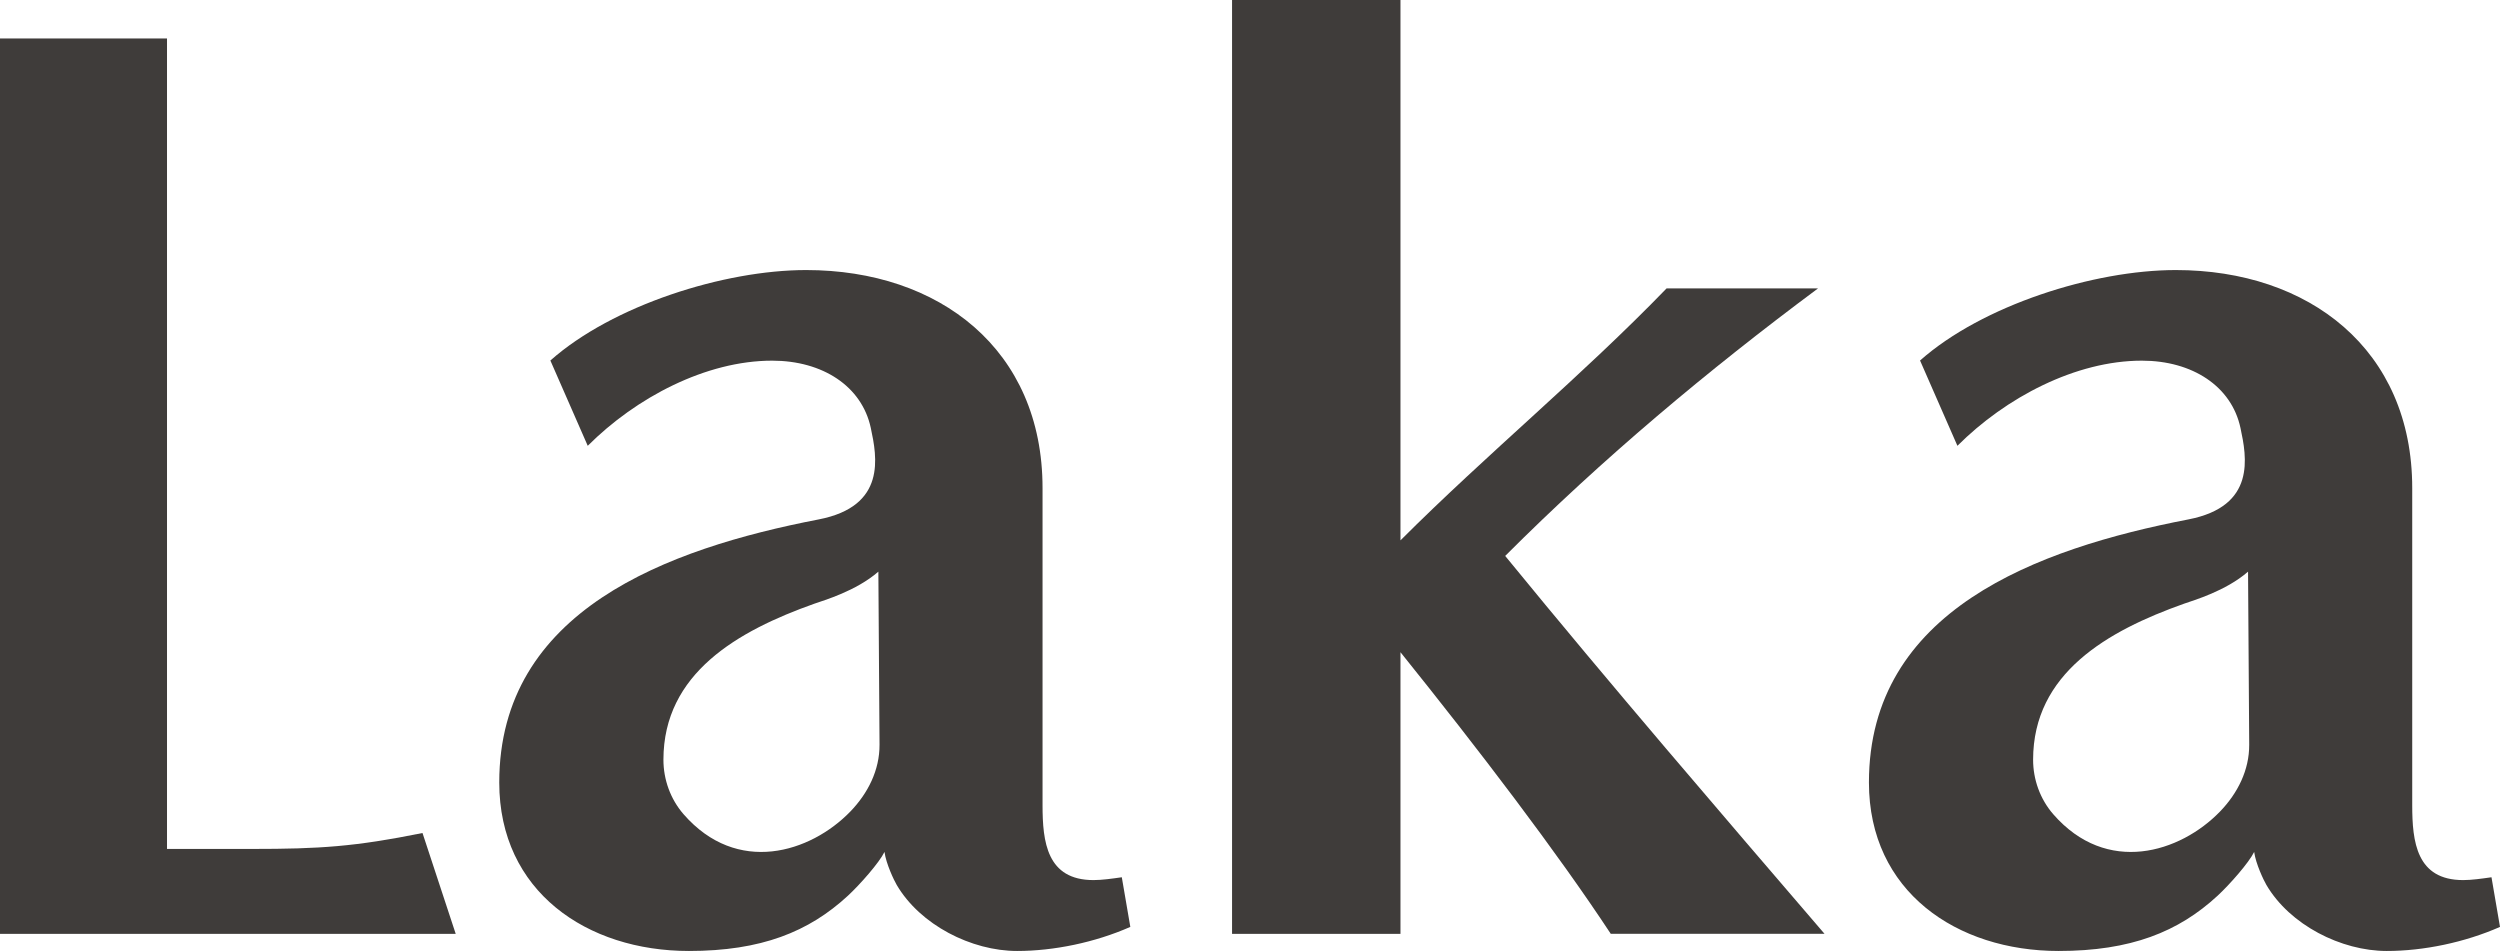
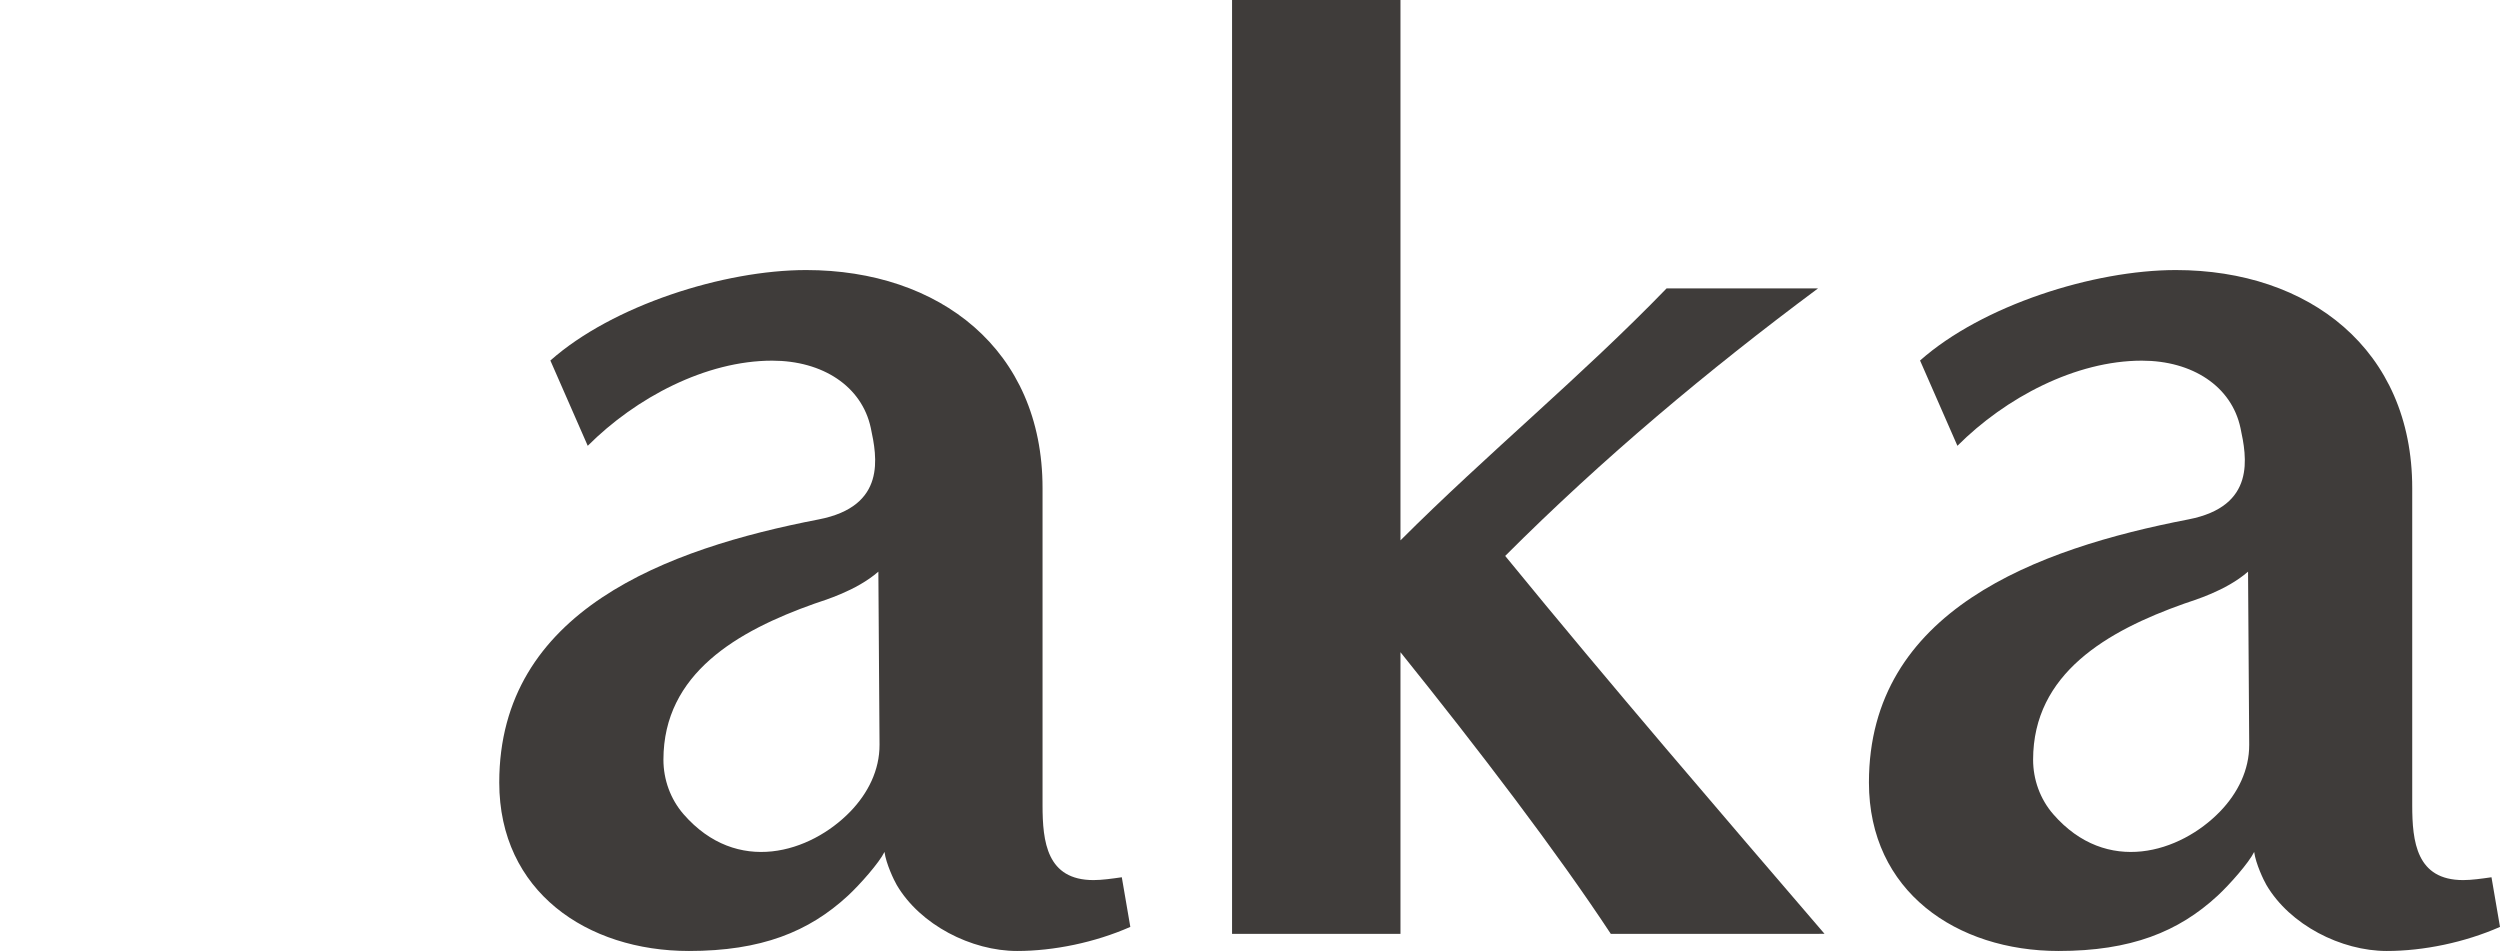
<svg xmlns="http://www.w3.org/2000/svg" id="_レイヤー_2" data-name="レイヤー 2" viewBox="0 0 494.44 188.06">
  <defs>
    <style>
      .cls-1 {
        fill: #3f3c3a;
        stroke-width: 0px;
      }
    </style>
  </defs>
  <g id="Layer_1" data-name="Layer 1">
    <g>
-       <path class="cls-1" d="m83.56,164.75c-13.36,2.7-20.31,3.15-33.68,3.15h-16.85V7.61H0v177.09h90.13l-6.57-19.95Z" />
-       <path class="cls-1" d="m318.58,184.7c-10.67-16.2-26.07-36.39-41.6-55.71v55.71h-33.31V0h33.31v106.87c17.08-17.08,35.83-32.47,52.63-49.83h29.95c-21.83,16.24-42.55,33.59-61.87,52.91,21.18,25.91,42.73,50.93,63.16,74.74h-42.27Z" />
+       <path class="cls-1" d="m318.58,184.7c-10.67-16.2-26.07-36.39-41.6-55.71v55.71h-33.31V0h33.31v106.87c17.08-17.08,35.83-32.47,52.63-49.83h29.95c-21.83,16.24-42.55,33.59-61.87,52.91,21.18,25.91,42.73,50.93,63.16,74.74Z" />
      <path class="cls-1" d="m221.87,173.5c-1.96.28-3.92.56-5.6.56-9.24,0-10.08-7.56-10.08-14.84v-62.7c0-27.43-20.44-43.11-46.75-43.11-16.24,0-38.27,6.97-50.59,17.89h0s7.39,16.87,7.39,16.87c9.55-9.56,23.41-16.84,36.48-16.84,9.99,0,17.74,5.07,19.5,13.3,1.23,5.74,3.15,15.5-10.31,18.1-29.99,5.8-63.17,18.02-63.17,52.03,0,21.56,17.36,33.32,37.51,33.32,14.3,0,23.71-3.78,31.45-10.93,2.35-2.17,6.22-6.56,7.23-8.66.31,2.32,1.87,5.6,2.42,6.53,4.64,7.91,14.78,13.06,23.8,13.06,7.28,0,15.4-1.68,22.4-4.76l-1.68-9.8Zm-53.7-12.99c-7.89,8.14-22.39,12.68-32.98.52-2.59-2.98-3.98-6.84-3.98-10.78.01-17.08,14.68-25.47,29.87-30.86,1.86-.66,8.21-2.48,12.64-6.33l.23,34.21c.03,5.03-2.28,9.62-5.78,13.24Z" />
      <path class="cls-1" d="m492.76,173.5c-1.96.28-3.92.56-5.6.56-9.24,0-10.08-7.56-10.08-14.84v-62.7c0-27.43-20.44-43.11-46.75-43.11-16.24,0-38.27,6.97-50.59,17.89h0s7.39,16.87,7.39,16.87c9.55-9.56,23.41-16.84,36.48-16.84,9.99,0,17.74,5.07,19.5,13.3,1.23,5.74,3.15,15.5-10.31,18.1-29.99,5.8-63.17,18.02-63.17,52.03,0,21.56,17.36,33.32,37.51,33.32,14.3,0,23.71-3.78,31.45-10.93,2.35-2.17,6.22-6.56,7.23-8.66.31,2.32,1.87,5.6,2.42,6.53,4.64,7.91,14.78,13.06,23.8,13.06,7.28,0,15.4-1.68,22.4-4.76l-1.68-9.8Zm-53.7-12.99c-7.89,8.14-22.39,12.68-32.98.52-2.59-2.98-3.98-6.84-3.98-10.78.01-17.08,14.68-25.47,29.87-30.86,1.86-.66,8.21-2.48,12.64-6.33l.23,34.21c.03,5.03-2.28,9.62-5.78,13.24Z" />
    </g>
  </g>
</svg>